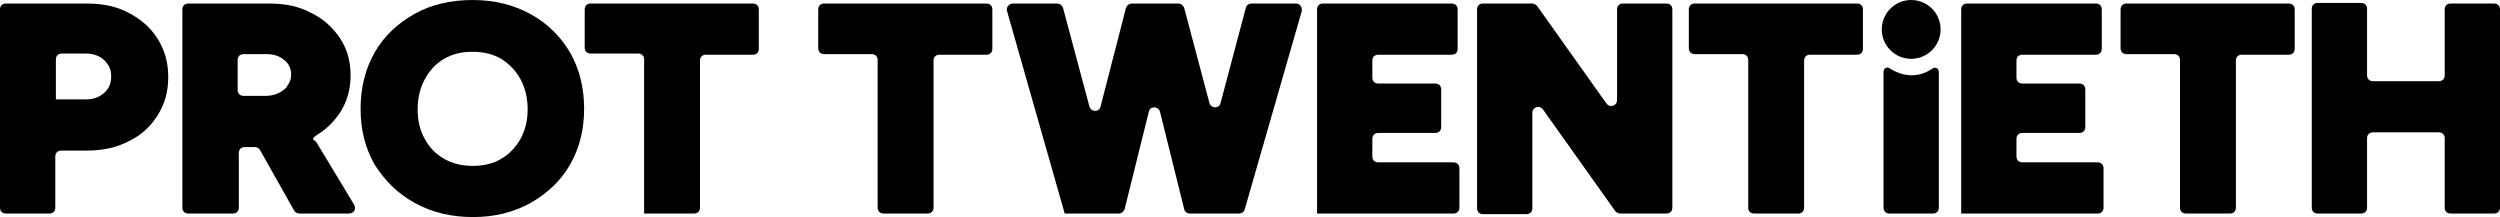
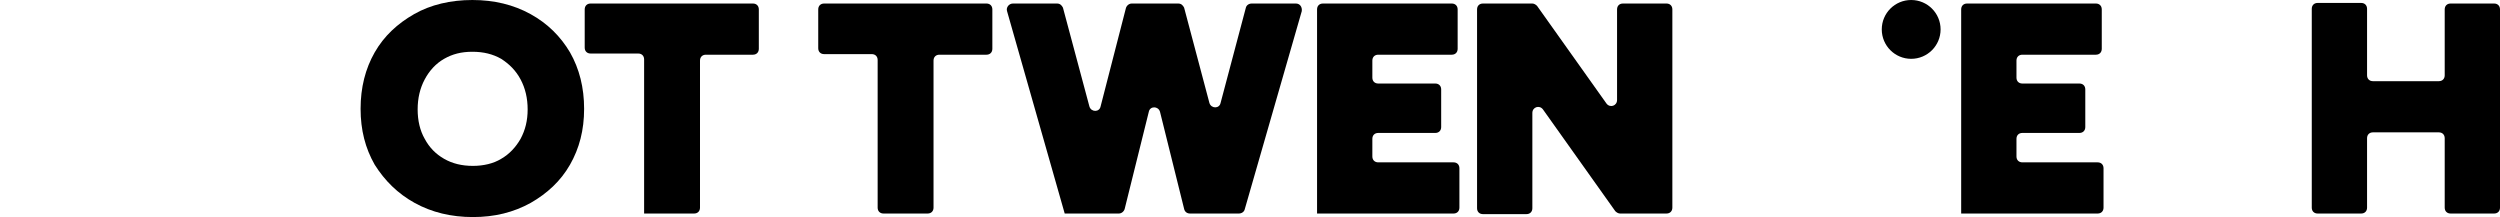
<svg xmlns="http://www.w3.org/2000/svg" version="1.1" viewBox="0 0 425 36.9">
  <g>
-     <path d="M0,35.3V1.6C0,1,.4.6,1,.6h13.8c2.7,0,5.1.5,7.1,1.6,2.1,1.1,3.7,2.5,4.9,4.4,1.2,1.9,1.8,4,1.8,6.5s-.6,4.6-1.8,6.5c-1.2,1.9-2.8,3.4-4.9,4.4-2.1,1.1-4.5,1.6-7.1,1.6h-4.4c-.6,0-1,.4-1,1v8.7c0,.6-.4,1-1,1H1c-.6,0-1-.4-1-1ZM9.5,16.9h5.1c1.3,0,2.3-.4,3.1-1.1.8-.7,1.2-1.6,1.2-2.8s-.4-2-1.2-2.8c-.8-.7-1.8-1.1-3.1-1.1h-4.1c-.6,0-1,.4-1,1v6.7h0Z" />
-     <path d="M31,35.3V1.6c0-.6.4-1,1-1h13.8c2.7,0,5.1.5,7.1,1.6,2.1,1,3.7,2.5,4.9,4.3s1.8,3.9,1.8,6.3-.6,4.4-1.7,6.2,0,0,0,0c-1,1.5-2.2,2.8-3.8,3.8s-.6.9-.3,1.4l6.4,10.6c.4.7,0,1.5-.9,1.5h-8.4c-.4,0-.7-.2-.9-.5l-5.8-10.3c-.2-.3-.5-.5-.9-.5h-1.7c-.6,0-1,.4-1,1v9.3c0,.6-.4,1-1,1h-7.6c-.6,0-1-.4-1-1ZM40.4,15.3c0,.6.4,1,1,1h3.8c.8,0,1.6-.2,2.2-.5.6-.3,1.2-.7,1.5-1.3.4-.5.6-1.2.6-1.8,0-1-.4-1.9-1.2-2.5-.8-.7-1.8-1-3.1-1h-3.8c-.6,0-1,.4-1,1v5.1Z" />
    <path d="M80.4,36.9c-3.7,0-7-.8-9.9-2.4-2.9-1.6-5.1-3.8-6.8-6.5-1.6-2.8-2.4-5.9-2.4-9.5s.8-6.8,2.4-9.6,3.9-4.9,6.7-6.5,6.2-2.4,9.9-2.4,7,.8,9.9,2.4c2.9,1.6,5.1,3.8,6.7,6.5,1.6,2.8,2.4,6,2.4,9.6s-.8,6.7-2.4,9.5-3.9,4.9-6.7,6.5c-2.9,1.6-6.1,2.4-9.8,2.4ZM80.4,28.2c1.8,0,3.5-.4,4.8-1.2,1.4-.8,2.5-2,3.3-3.4.8-1.5,1.2-3.1,1.2-5s-.4-3.6-1.2-5.1c-.8-1.5-1.9-2.6-3.3-3.5-1.4-.8-3-1.2-4.9-1.2s-3.4.4-4.8,1.2-2.5,2-3.3,3.5-1.2,3.2-1.2,5.1.4,3.6,1.2,5c.8,1.5,1.9,2.6,3.3,3.4s3,1.2,4.9,1.2Z" />
    <path d="M109.5,36.2V10.1c0-.6-.4-1-1-1h-8.1c-.6,0-1-.4-1-1V1.6c0-.6.4-1,1-1h27.6c.6,0,1,.4,1,1v6.7c0,.6-.4,1-1,1h-8c-.6,0-1,.4-1,1v25c0,.6-.4,1-1,1h-8.5Z" />
    <path d="M149.2,35.3V10.2c0-.6-.4-1-1-1h-8.1c-.6,0-1-.4-1-1V1.6c0-.6.4-1,1-1h27.6c.6,0,1,.4,1,1v6.7c0,.6-.4,1-1,1h-8c-.6,0-1,.4-1,1v25c0,.6-.4,1-1,1h-7.5c-.6,0-1-.4-1-1Z" />
    <path d="M181,36.3L171.2,1.9c-.2-.6.3-1.3,1-1.3h7.5c.5,0,.8.3,1,.7l4.5,16.8c.3,1,1.7,1,1.9,0l4.3-16.7c.1-.4.5-.8,1-.8h7.9c.5,0,.8.3,1,.7l4.3,16.2c.3,1,1.7,1,1.9,0l4.3-16.2c.1-.4.5-.7,1-.7h7.5c.7,0,1.1.6,1,1.3l-9.7,33.7c-.1.4-.5.7-1,.7h-8.3c-.5,0-.9-.3-1-.8l-4.1-16.5c-.3-1-1.7-1-1.9,0l-4.1,16.5c-.1.4-.5.8-1,.8h-9.2,0Z" />
    <path d="M223.9,36.3V1.6c0-.6.4-1,1-1h21.9c.6,0,1,.4,1,1v6.7c0,.6-.4,1-1,1h-12.5c-.6,0-1,.4-1,1v2.9c0,.6.4,1,1,1h9.7c.6,0,1,.4,1,1v6.4c0,.6-.4,1-1,1h-9.7c-.6,0-1,.4-1,1v3c0,.6.4,1,1,1h12.8c.6,0,1,.4,1,1v6.7c0,.6-.4,1-1,1h-23.3.1Z" />
    <path d="M251.1,35.3V1.6c0-.6.4-1,1-1h8.4c.3,0,.6.2.8.4l11.8,16.6c.6.8,1.8.4,1.8-.6V1.6c0-.6.4-1,1-1h7.4c.6,0,1,.4,1,1v33.7c0,.6-.4,1-1,1h-7.9c-.3,0-.6-.2-.8-.4l-12.3-17.3c-.6-.8-1.8-.4-1.8.6v16.2c0,.6-.4,1-1,1h-7.4c-.6,0-1-.4-1-1h0Z" />
-     <path d="M297.2,35.3V10.2c0-.6-.4-1-1-1h-8.1c-.6,0-1-.4-1-1V1.6c0-.6.4-1,1-1h27.6c.6,0,1,.4,1,1v6.7c0,.6-.4,1-1,1h-8c-.6,0-1,.4-1,1v25c0,.6-.4,1-1,1h-7.5c-.6,0-1-.4-1-1Z" />
    <circle cx="324.9" cy="5" r="5" />
-     <path d="M320.2,35.3V12.2c0-.6.6-.9,1-.6,2.6,1.6,5.1,1.6,7.4,0,.4-.2,1,0,1,.6v23.1c0,.6-.4,1-1,1h-7.4c-.6,0-1-.4-1-1Z" />
    <path d="M333.4,36.3V1.6c0-.6.4-1,1-1h21.9c.6,0,1,.4,1,1v6.7c0,.6-.4,1-1,1h-12.5c-.6,0-1,.4-1,1v2.9c0,.6.4,1,1,1h9.7c.6,0,1,.4,1,1v6.4c0,.6-.4,1-1,1h-9.7c-.6,0-1,.4-1,1v3c0,.6.4,1,1,1h12.8c.6,0,1,.4,1,1v6.7c0,.6-.4,1-1,1h-23.3.1Z" />
-     <path d="M370.6,35.3V10.2c0-.6-.4-1-1-1h-8.1c-.6,0-1-.4-1-1V1.6c0-.6.4-1,1-1h27.6c.6,0,1,.4,1,1v6.7c0,.6-.4,1-1,1h-8c-.6,0-1,.4-1,1v25c0,.6-.4,1-1,1h-7.5c-.6,0-1-.4-1-1Z" />
    <path d="M393,35.3V1.5c0-.6.4-1,1-1h7.4c.6,0,1,.4,1,1v11.3c0,.6.4,1,1,1h11.2c.6,0,1-.4,1-1V1.6c0-.6.4-1,1-1h7.4c.6,0,1,.4,1,1v33.7c0,.6-.4,1-1,1h-7.4c-.6,0-1-.4-1-1v-11.8c0-.6-.4-1-1-1h-11.2c-.6,0-1,.4-1,1v11.8c0,.6-.4,1-1,1h-7.4c-.6,0-1-.4-1-1Z" />
  </g>
</svg>